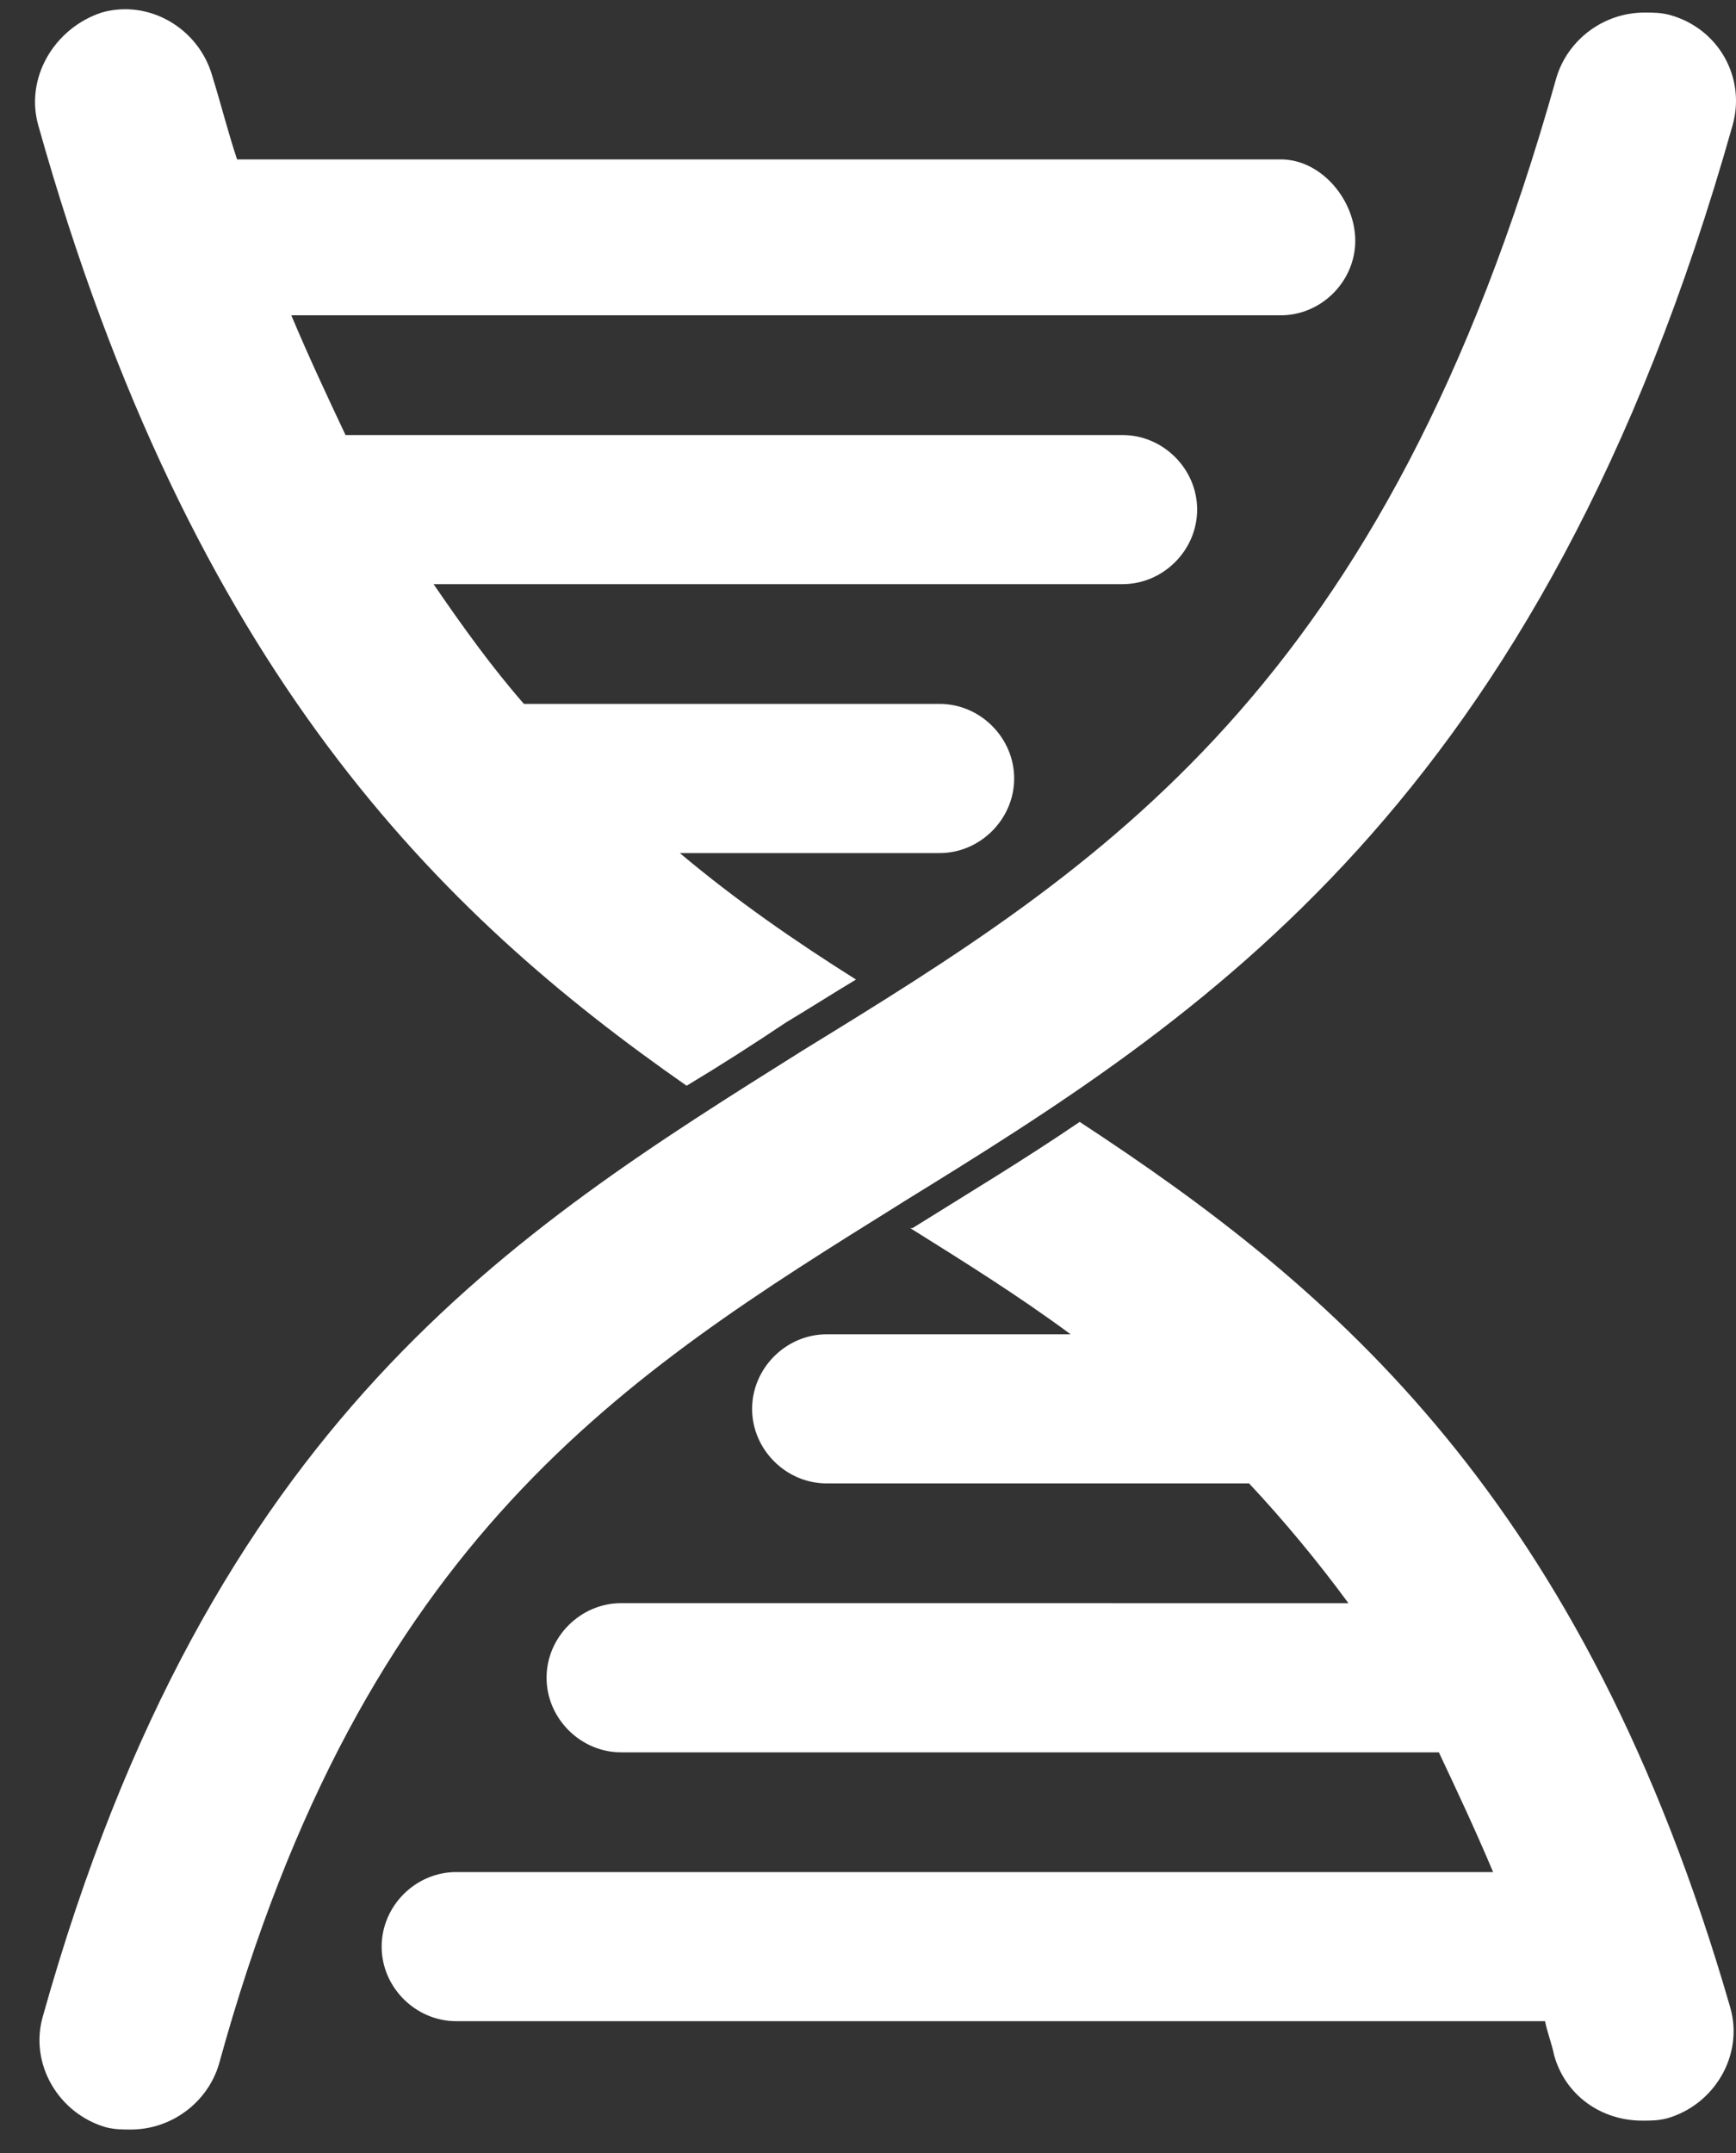
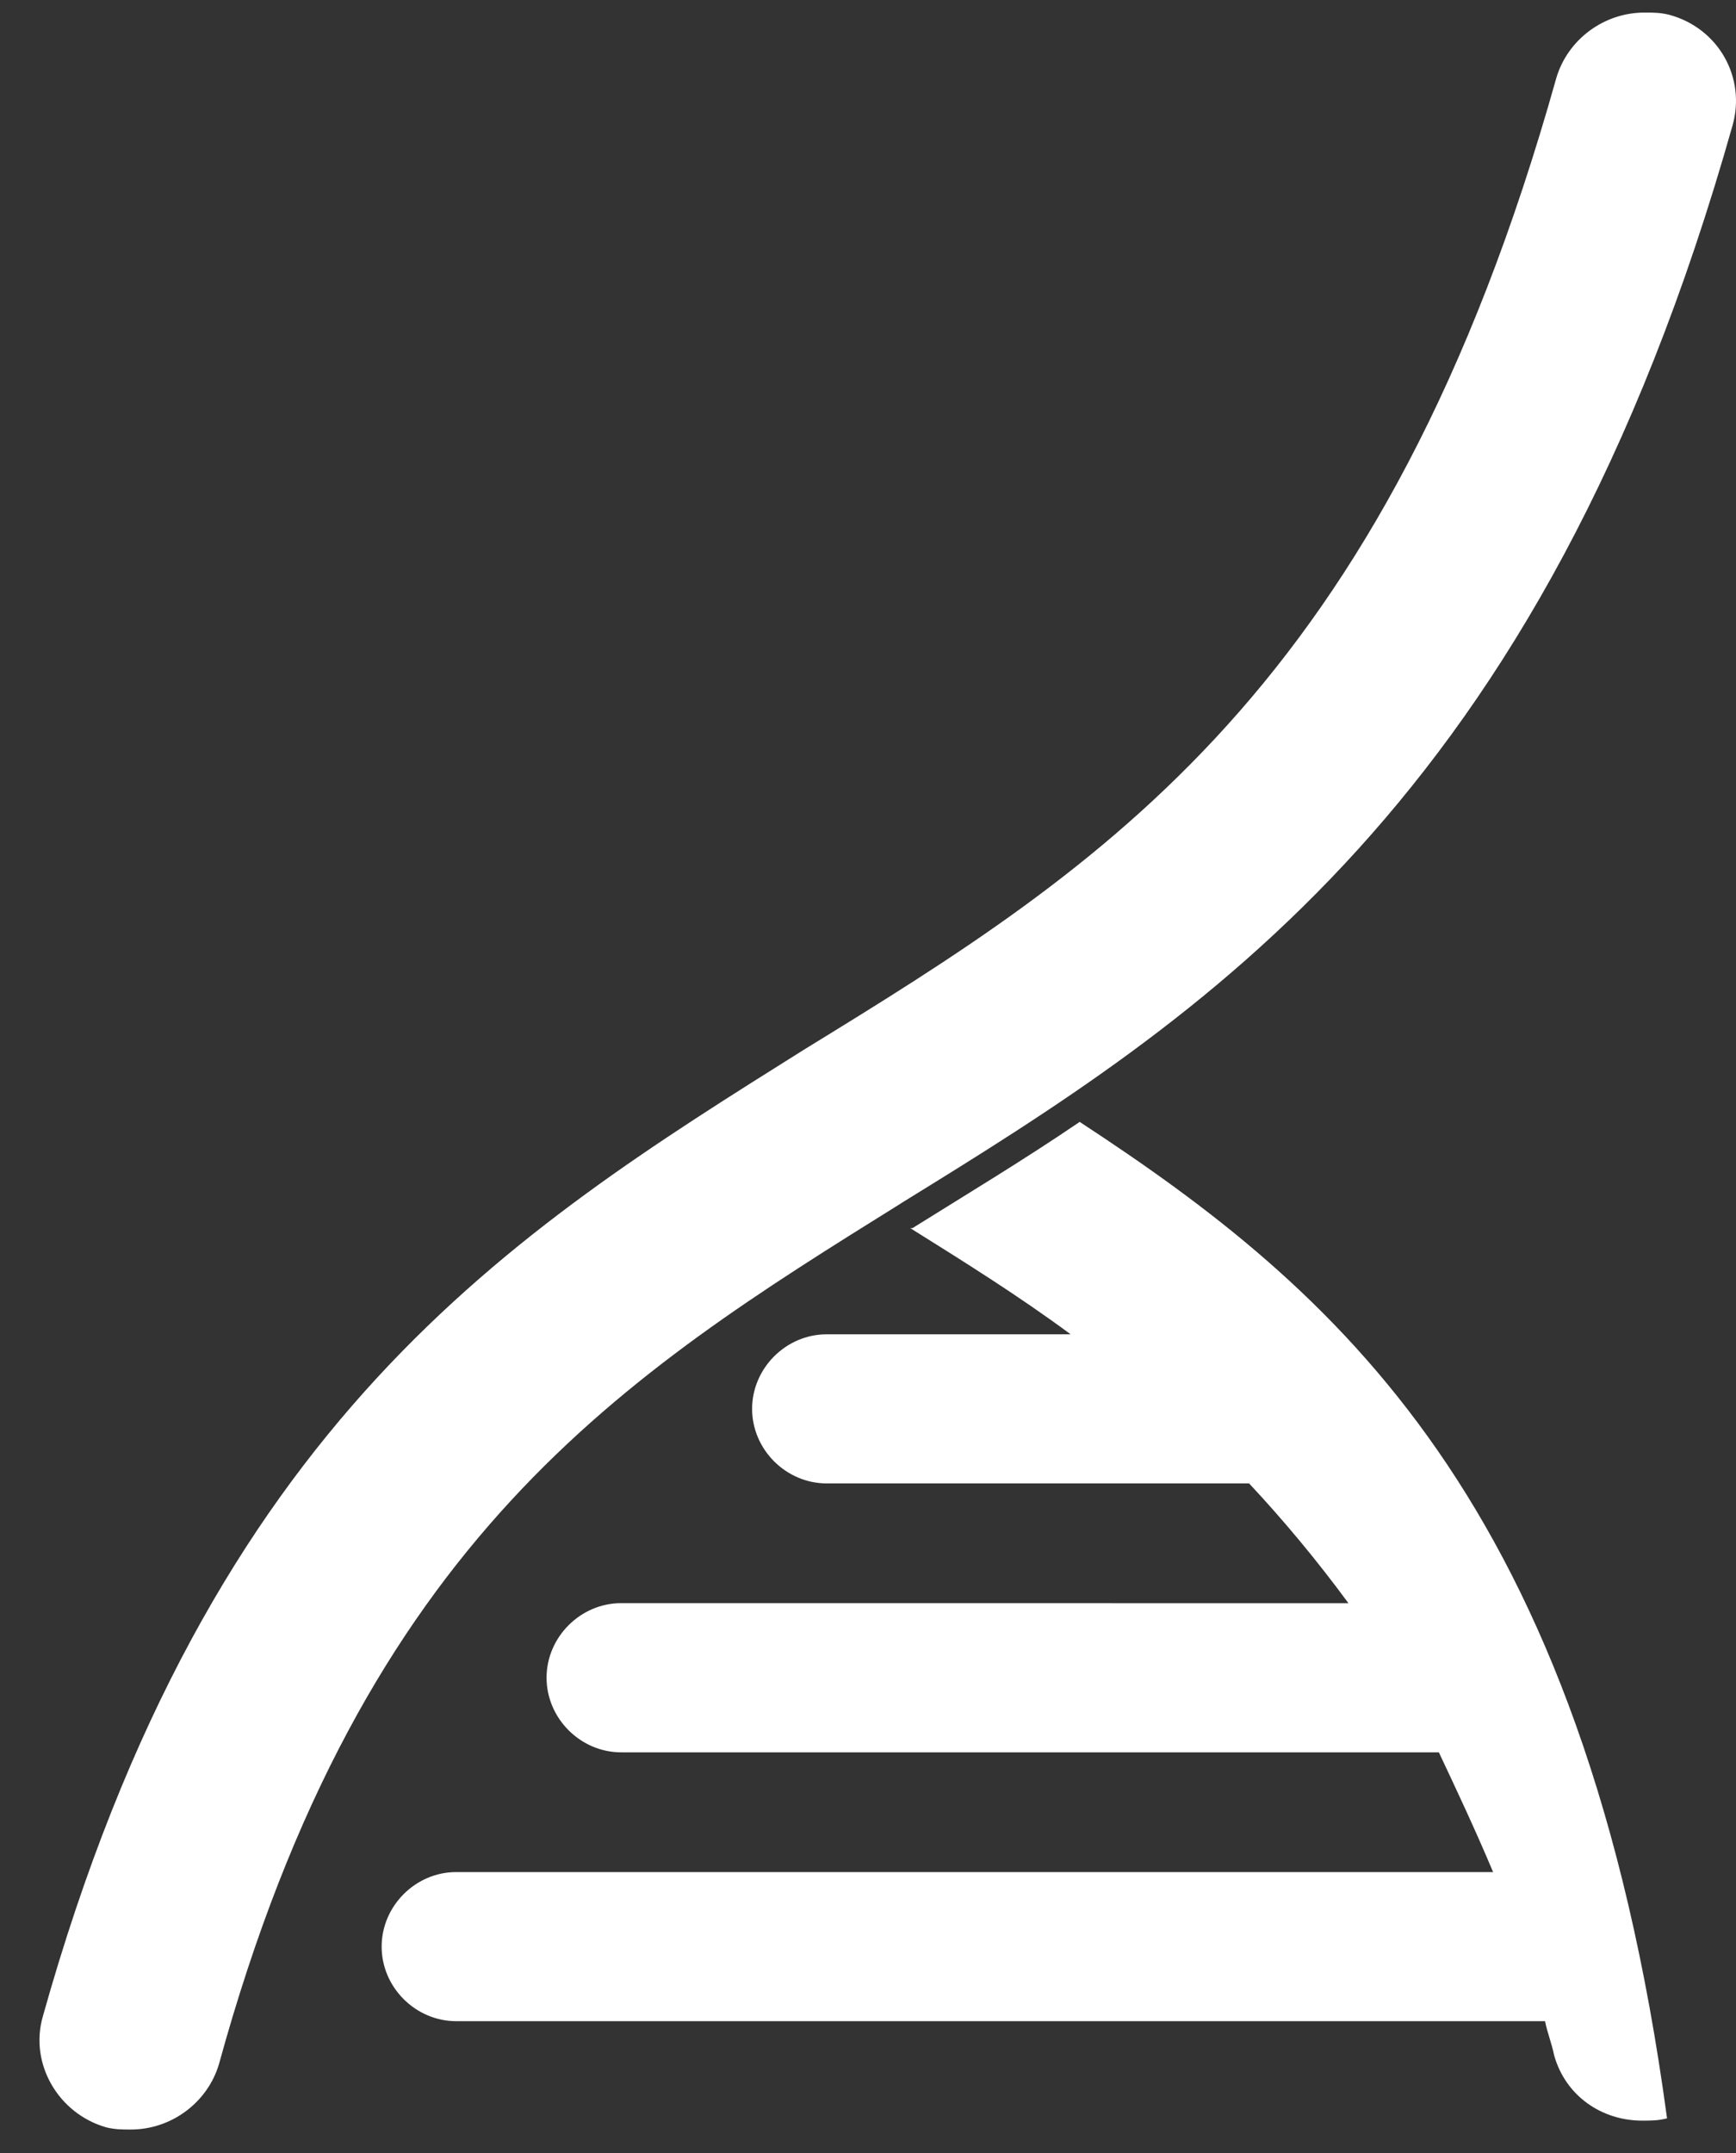
<svg xmlns="http://www.w3.org/2000/svg" width="25" height="31" viewBox="0 0 25 31" fill="none">
  <rect x="0" y="0" width="25" height="31" fill="#333333" stroke="none" />
-   <path d="M9.888 15.633C10.376 15.34 10.831 15.048 11.319 14.722C11.644 14.527 12.002 14.299 12.327 14.104C11.449 13.551 10.603 12.966 9.79 12.283H13.531C14.117 12.283 14.605 11.794 14.605 11.209C14.605 10.623 14.117 10.135 13.531 10.135H7.545C7.09 9.615 6.667 9.029 6.244 8.411H16.166C16.752 8.411 17.24 7.923 17.24 7.337C17.24 6.752 16.752 6.264 16.166 6.264L4.976 6.264C4.715 5.711 4.455 5.158 4.195 4.54H18.444C19.029 4.54 19.517 4.052 19.517 3.466C19.517 2.881 19.029 2.295 18.444 2.295H3.414C3.284 1.905 3.187 1.514 3.056 1.091C2.861 0.408 2.145 -0.015 1.462 0.181C0.779 0.408 0.357 1.124 0.552 1.807C2.764 9.68 6.342 13.161 9.888 15.633L9.888 15.633Z" fill="white" />
-   <path d="M15.548 16.154C14.735 16.707 13.922 17.195 13.141 17.683H13.108C13.889 18.171 14.67 18.659 15.418 19.212H11.905C11.319 19.212 10.831 19.7 10.831 20.286C10.831 20.871 11.319 21.359 11.905 21.359H17.988C18.476 21.88 18.964 22.465 19.419 23.084L8.945 23.083C8.359 23.083 7.871 23.572 7.871 24.157C7.871 24.742 8.359 25.231 8.945 25.231H20.721C20.981 25.784 21.242 26.337 21.502 26.955H6.57C5.984 26.955 5.496 27.443 5.496 28.029C5.496 28.614 5.984 29.102 6.57 29.102H22.25C22.282 29.265 22.348 29.427 22.38 29.59C22.543 30.176 23.063 30.534 23.649 30.534C23.779 30.534 23.877 30.534 24.007 30.501C24.69 30.306 25.113 29.59 24.918 28.907C22.803 21.587 19.225 18.561 15.549 16.154L15.548 16.154Z" fill="white" />
+   <path d="M15.548 16.154C14.735 16.707 13.922 17.195 13.141 17.683H13.108C13.889 18.171 14.67 18.659 15.418 19.212H11.905C11.319 19.212 10.831 19.7 10.831 20.286C10.831 20.871 11.319 21.359 11.905 21.359H17.988C18.476 21.88 18.964 22.465 19.419 23.084L8.945 23.083C8.359 23.083 7.871 23.572 7.871 24.157C7.871 24.742 8.359 25.231 8.945 25.231H20.721C20.981 25.784 21.242 26.337 21.502 26.955H6.57C5.984 26.955 5.496 27.443 5.496 28.029C5.496 28.614 5.984 29.102 6.57 29.102H22.25C22.282 29.265 22.348 29.427 22.38 29.59C22.543 30.176 23.063 30.534 23.649 30.534C23.779 30.534 23.877 30.534 24.007 30.501C22.803 21.587 19.225 18.561 15.549 16.154L15.548 16.154Z" fill="white" />
  <path d="M12.978 17.324C17.305 14.657 22.184 11.599 24.95 1.807C25.145 1.124 24.755 0.408 24.039 0.213C23.909 0.181 23.811 0.181 23.681 0.181C23.095 0.181 22.575 0.571 22.412 1.124C19.94 9.94 15.873 12.477 11.579 15.113C7.383 17.747 3.024 20.447 0.616 29.036C0.421 29.719 0.844 30.434 1.527 30.63C1.657 30.662 1.755 30.662 1.885 30.662C2.47 30.662 2.991 30.271 3.154 29.718C5.236 22.139 9.009 19.797 12.978 17.325V17.324Z" fill="white" />
</svg>